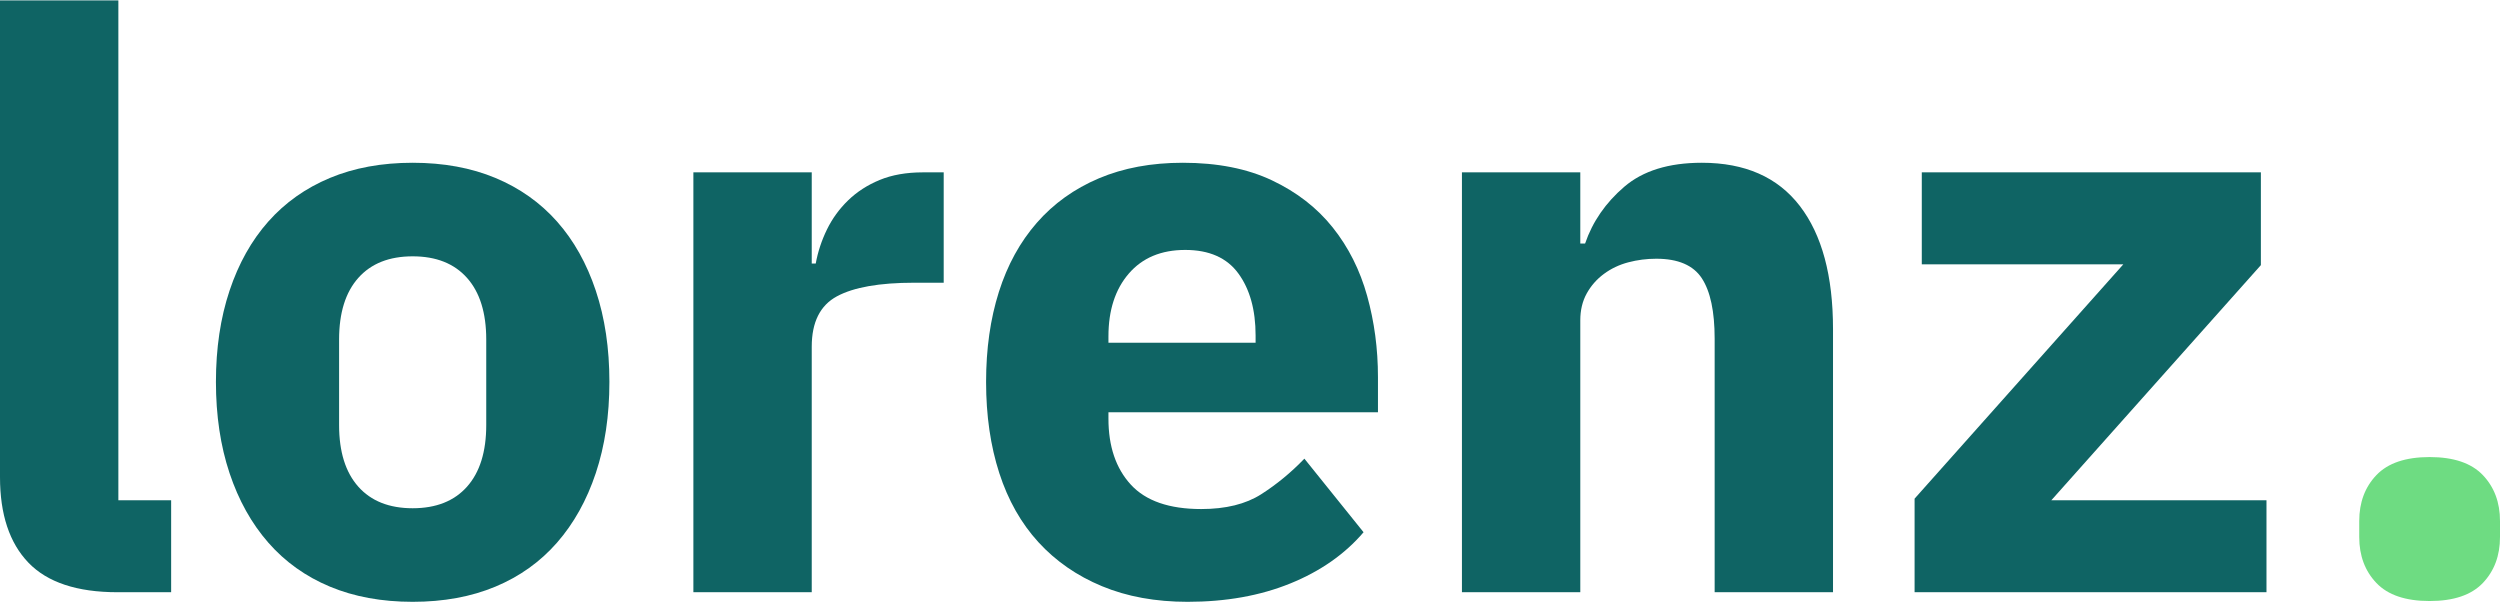
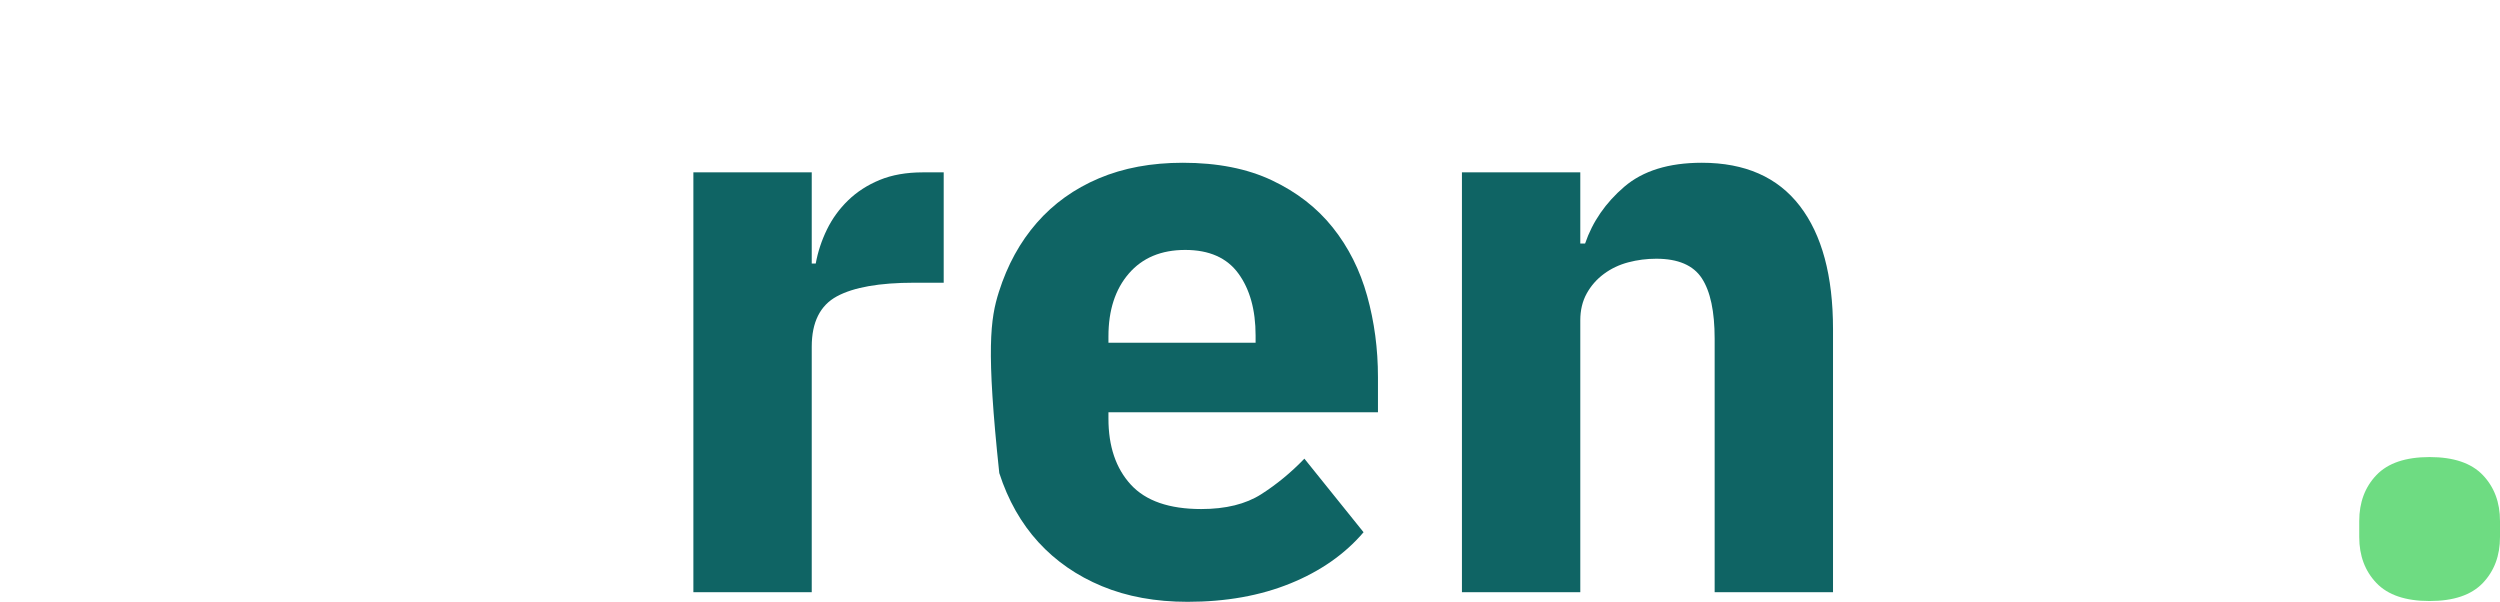
<svg xmlns="http://www.w3.org/2000/svg" width="100%" height="100%" viewBox="0 0 1250 301" version="1.1" xml:space="preserve" style="fill-rule:evenodd;clip-rule:evenodd;stroke-linejoin:round;stroke-miterlimit:2;">
-   <rect id="lorenz-h-c" x="0" y="0" width="1250" height="300.833" style="fill:none;" />
  <clipPath id="_clip1">
    <rect x="0" y="0" width="1250" height="300.833" />
  </clipPath>
  <g clip-path="url(#_clip1)">
-     <path d="M58.781,296.111C38.521,296.111 23.659,291.179 14.195,281.316C4.732,271.452 0,257.19 0,238.529L0,0.206L59.181,0.206L59.181,250.126L85.573,250.126L85.573,296.111L58.781,296.111Z" style="fill:rgb(15,100,100);fill-rule:nonzero;" />
-     <path d="M206.334,300.909C190.872,300.909 177.077,298.377 164.947,293.312C152.818,288.247 142.554,280.916 134.157,271.319C125.76,261.722 119.295,250.126 114.763,236.53C110.231,222.934 107.965,207.739 107.965,190.944C107.965,174.15 110.231,158.955 114.763,145.359C119.295,131.763 125.76,120.234 134.157,110.77C142.554,101.307 152.818,94.042 164.947,88.977C177.077,83.912 190.872,81.38 206.334,81.38C221.796,81.38 235.591,83.912 247.721,88.977C259.85,94.042 270.114,101.307 278.511,110.77C286.908,120.234 293.373,131.763 297.905,145.359C302.437,158.955 304.702,174.15 304.702,190.944C304.702,207.739 302.437,222.934 297.905,236.53C293.373,250.126 286.908,261.722 278.511,271.319C270.114,280.916 259.85,288.247 247.721,293.312C235.591,298.377 221.796,300.909 206.334,300.909ZM206.334,254.124C218.064,254.124 227.127,250.525 233.525,243.328C239.923,236.13 243.122,225.867 243.122,212.538L243.122,169.751C243.122,156.422 239.923,146.159 233.525,138.961C227.127,131.763 218.064,128.165 206.334,128.165C194.604,128.165 185.541,131.763 179.143,138.961C172.745,146.159 169.546,156.422 169.546,169.751L169.546,212.538C169.546,225.867 172.745,236.13 179.143,243.328C185.541,250.525 194.604,254.124 206.334,254.124Z" style="fill:rgb(15,100,100);fill-rule:nonzero;" />
    <path d="M346.689,296.111L346.689,86.178L405.87,86.178L405.87,131.763L407.869,131.763C408.936,125.899 410.802,120.234 413.468,114.769C416.134,109.304 419.666,104.439 424.064,100.174C428.463,95.908 433.728,92.509 439.859,89.977C445.991,87.444 453.188,86.178 461.452,86.178L471.849,86.178L471.849,141.36L457.054,141.36C439.726,141.36 426.863,143.626 418.466,148.158C410.069,152.69 405.87,161.087 405.87,173.35L405.87,296.111L346.689,296.111Z" style="fill:rgb(15,100,100);fill-rule:nonzero;" />
-     <path d="M593.81,300.909C577.815,300.909 563.553,298.31 551.024,293.112C538.494,287.913 527.898,280.582 519.234,271.119C510.57,261.655 504.039,250.126 499.64,236.53C495.242,222.934 493.042,207.739 493.042,190.944C493.042,174.416 495.175,159.421 499.44,145.959C503.705,132.497 510.037,120.967 518.434,111.37C526.831,101.773 537.161,94.375 549.424,89.177C561.687,83.979 575.682,81.38 591.411,81.38C608.739,81.38 623.6,84.312 635.996,90.177C648.393,96.042 658.523,103.906 666.387,113.769C674.251,123.633 679.982,135.029 683.581,147.958C687.18,160.887 688.98,174.416 688.98,188.545L688.98,206.14L554.223,206.14L554.223,209.339C554.223,223.201 557.955,234.197 565.419,242.328C572.883,250.459 584.613,254.524 600.608,254.524C612.871,254.524 622.867,252.058 630.598,247.127C638.329,242.195 645.527,236.263 652.191,229.332L681.782,266.12C672.451,277.05 660.255,285.581 645.194,291.712C630.132,297.844 613.004,300.909 593.81,300.909ZM592.61,124.966C580.614,124.966 571.217,128.898 564.419,136.762C557.622,144.626 554.223,155.089 554.223,168.152L554.223,171.351L627.799,171.351L627.799,167.752C627.799,154.956 624.933,144.626 619.202,136.762C613.47,128.898 604.607,124.966 592.61,124.966Z" style="fill:rgb(15,100,100);fill-rule:nonzero;" />
+     <path d="M593.81,300.909C577.815,300.909 563.553,298.31 551.024,293.112C538.494,287.913 527.898,280.582 519.234,271.119C510.57,261.655 504.039,250.126 499.64,236.53C493.042,174.416 495.175,159.421 499.44,145.959C503.705,132.497 510.037,120.967 518.434,111.37C526.831,101.773 537.161,94.375 549.424,89.177C561.687,83.979 575.682,81.38 591.411,81.38C608.739,81.38 623.6,84.312 635.996,90.177C648.393,96.042 658.523,103.906 666.387,113.769C674.251,123.633 679.982,135.029 683.581,147.958C687.18,160.887 688.98,174.416 688.98,188.545L688.98,206.14L554.223,206.14L554.223,209.339C554.223,223.201 557.955,234.197 565.419,242.328C572.883,250.459 584.613,254.524 600.608,254.524C612.871,254.524 622.867,252.058 630.598,247.127C638.329,242.195 645.527,236.263 652.191,229.332L681.782,266.12C672.451,277.05 660.255,285.581 645.194,291.712C630.132,297.844 613.004,300.909 593.81,300.909ZM592.61,124.966C580.614,124.966 571.217,128.898 564.419,136.762C557.622,144.626 554.223,155.089 554.223,168.152L554.223,171.351L627.799,171.351L627.799,167.752C627.799,154.956 624.933,144.626 619.202,136.762C613.47,128.898 604.607,124.966 592.61,124.966Z" style="fill:rgb(15,100,100);fill-rule:nonzero;" />
    <path d="M730.966,296.111L730.966,86.178L790.147,86.178L790.147,121.767L792.546,121.767C796.279,110.837 802.81,101.373 812.14,93.376C821.47,85.378 834.4,81.38 850.928,81.38C872.521,81.38 888.849,88.577 899.912,102.973C910.975,117.368 916.507,137.895 916.507,164.553L916.507,296.111L857.326,296.111L857.326,169.351C857.326,155.756 855.193,145.692 850.928,139.161C846.662,132.63 839.065,129.364 828.135,129.364C823.337,129.364 818.671,129.964 814.139,131.164C809.608,132.363 805.542,134.296 801.943,136.962C798.345,139.628 795.479,142.893 793.346,146.759C791.213,150.624 790.147,155.089 790.147,160.154L790.147,296.111L730.966,296.111Z" style="fill:rgb(15,100,100);fill-rule:nonzero;" />
-     <path d="M957.294,296.111L957.294,249.326L1061.66,132.163L960.893,132.163L960.893,86.178L1130.44,86.178L1130.44,132.563L1025.67,250.126L1133.24,250.126L1133.24,296.111L957.294,296.111Z" style="fill:rgb(15,100,100);fill-rule:nonzero;" />
    <path d="M1214.81,300.509C1202.82,300.509 1193.95,297.51 1188.22,291.512C1182.49,285.514 1179.62,277.85 1179.62,268.52L1179.62,260.522C1179.62,251.192 1182.49,243.528 1188.22,237.53C1193.95,231.532 1202.82,228.532 1214.81,228.532C1226.81,228.532 1235.67,231.532 1241.4,237.53C1247.13,243.528 1250,251.192 1250,260.522L1250,268.52C1250,277.85 1247.13,285.514 1241.4,291.512C1235.67,297.51 1226.81,300.509 1214.81,300.509Z" style="fill:rgb(110,220,130);fill-rule:nonzero;" />
  </g>
</svg>